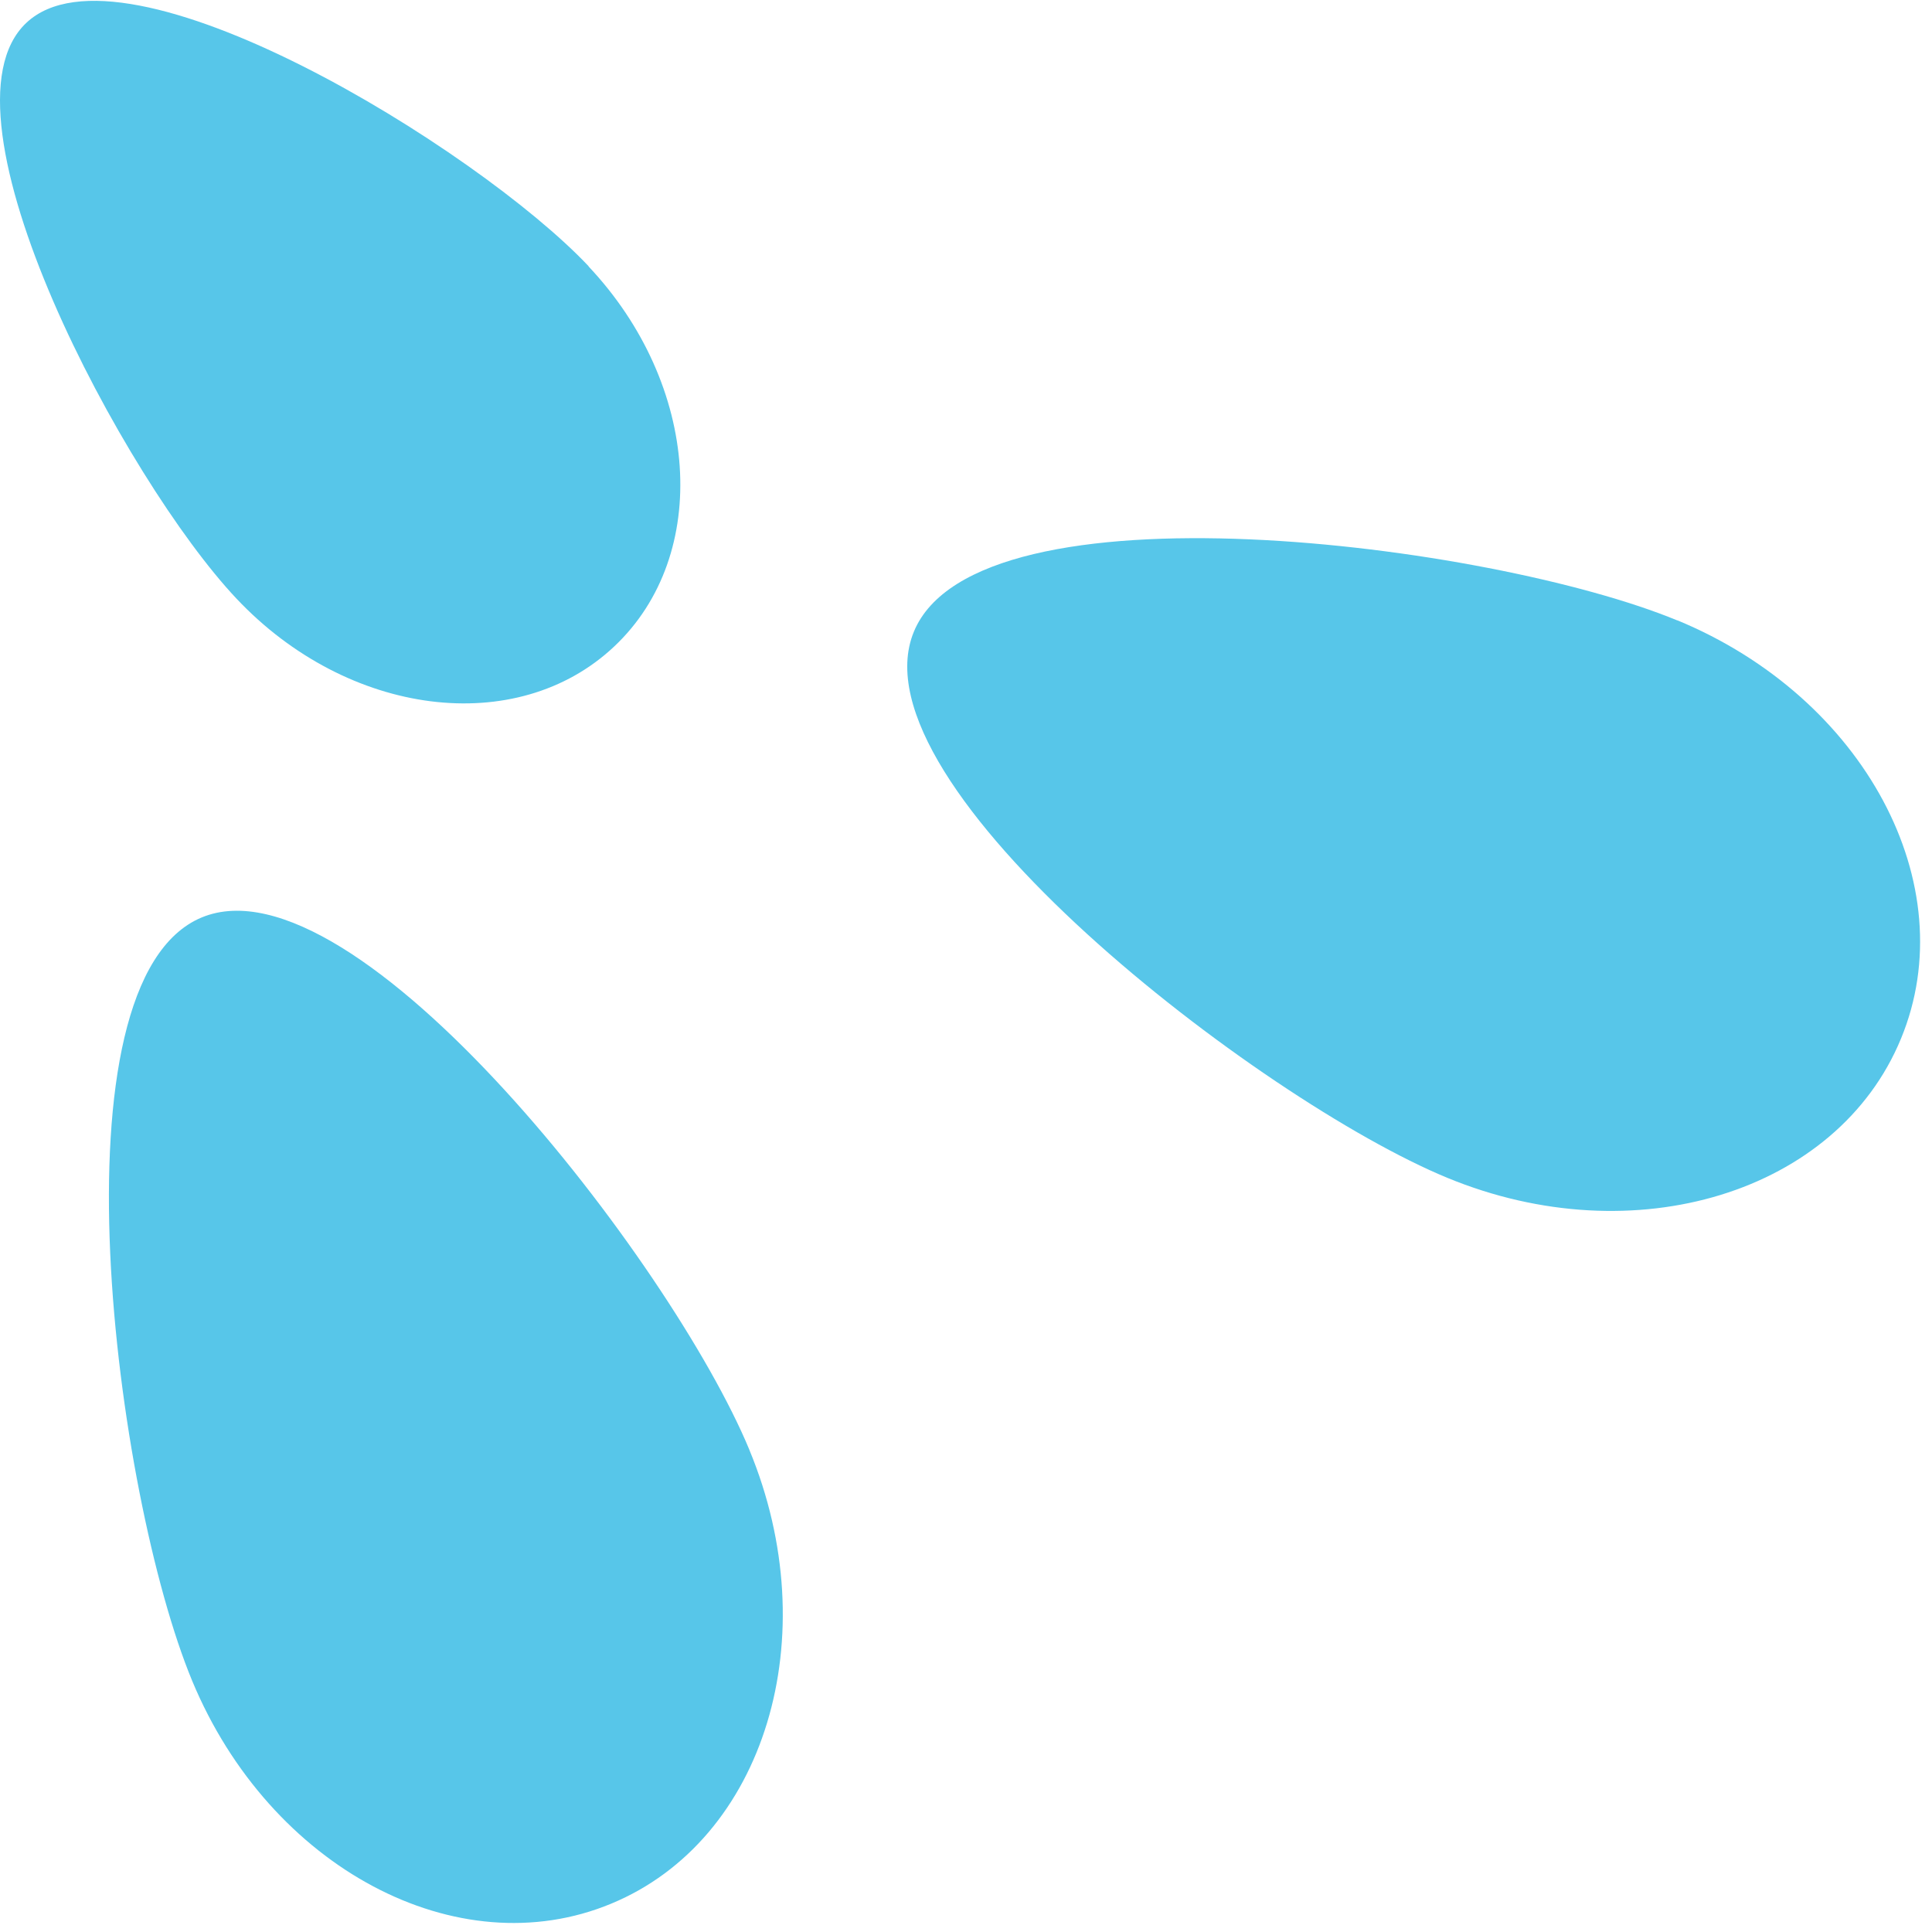
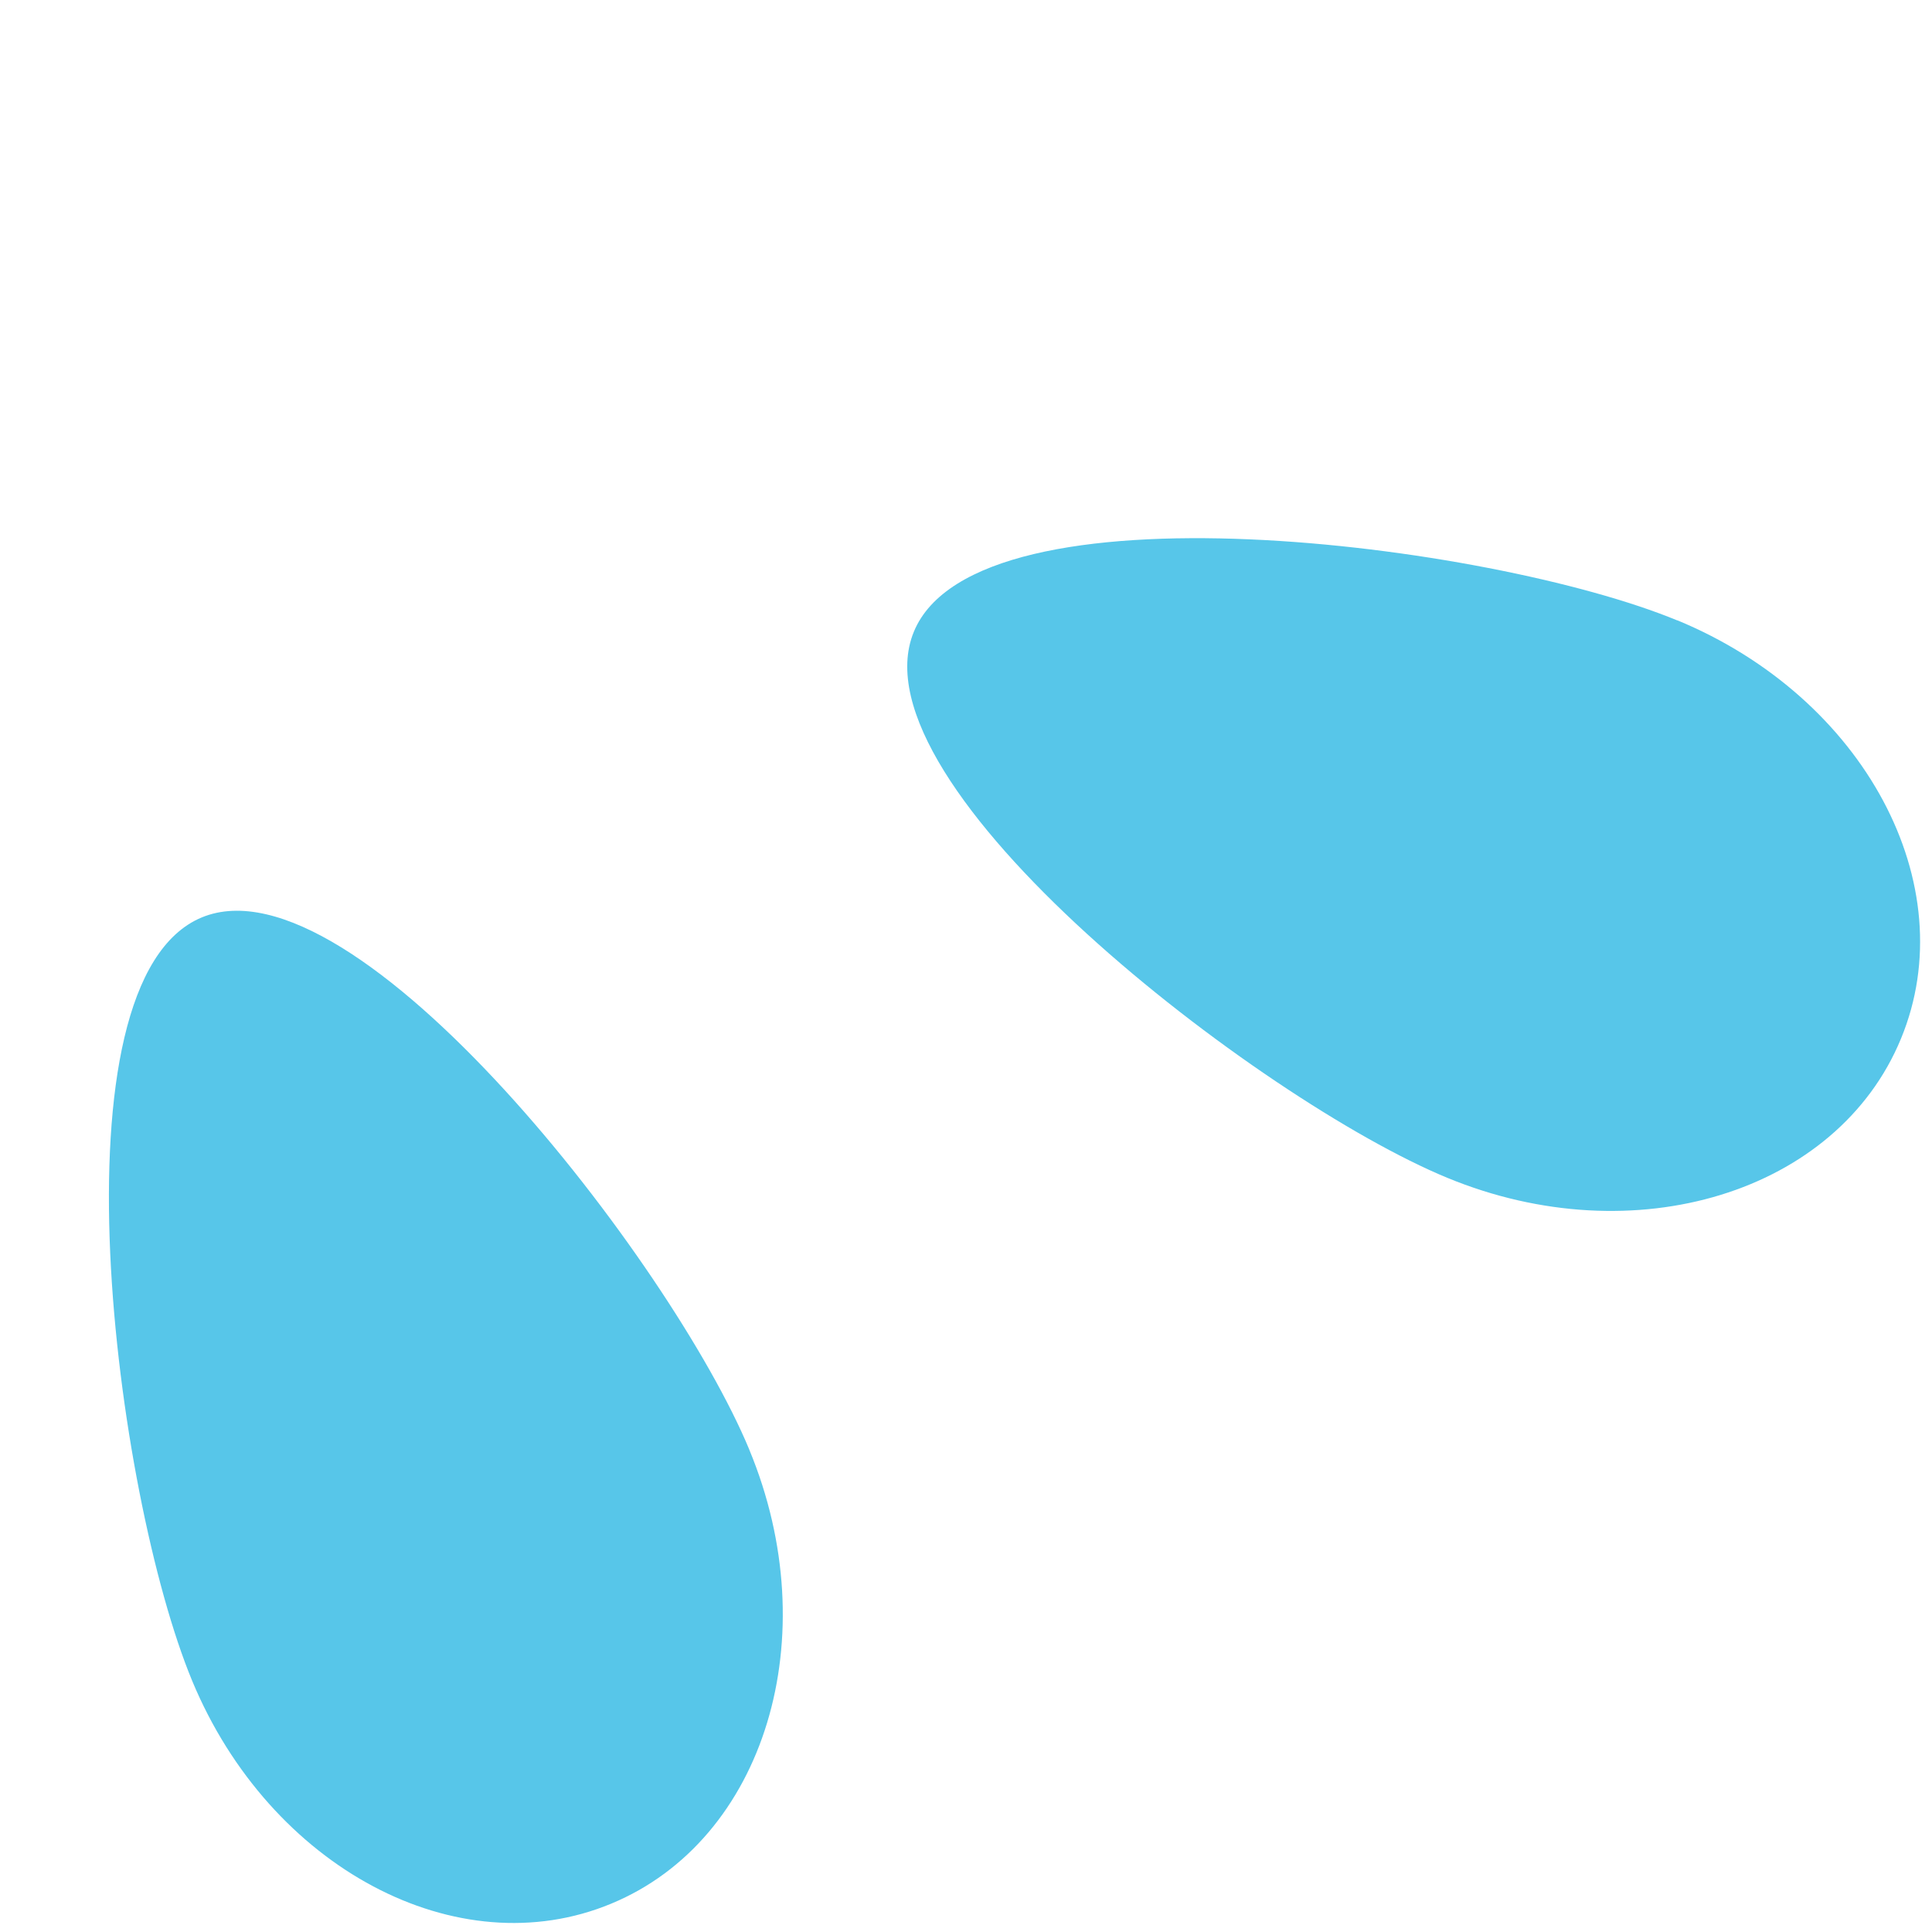
<svg xmlns="http://www.w3.org/2000/svg" enable-background="new 0 0 64 64" viewBox="0 0 64 64">
  <g fill="#57c6e9">
-     <path d="m19.498 8.827c3.692 3.917 4.073 9.551.85 12.587-3.223 3.041-8.824 2.332-12.516-1.586-3.69-3.912-10.185-16.03-6.961-19.07 3.224-3.041 14.937 4.152 18.627 8.06" />
    <path d="m55.56 20.547c6.198 2.558 9.52 8.763 7.412 13.861-2.104 5.102-8.831 7.166-15.03 4.608-6.193-2.557-19.774-12.991-17.669-18.09 2.105-5.104 19.1-2.931 25.289-.374" />
    <path d="m24.82 48.02c2.572 6.194.527 12.927-4.57 15.04-5.093 2.119-11.308-1.184-13.883-7.378-2.566-6.19-4.782-23.17.314-25.29 5.101-2.117 15.569 11.437 18.14 17.627" />
  </g>
</svg>